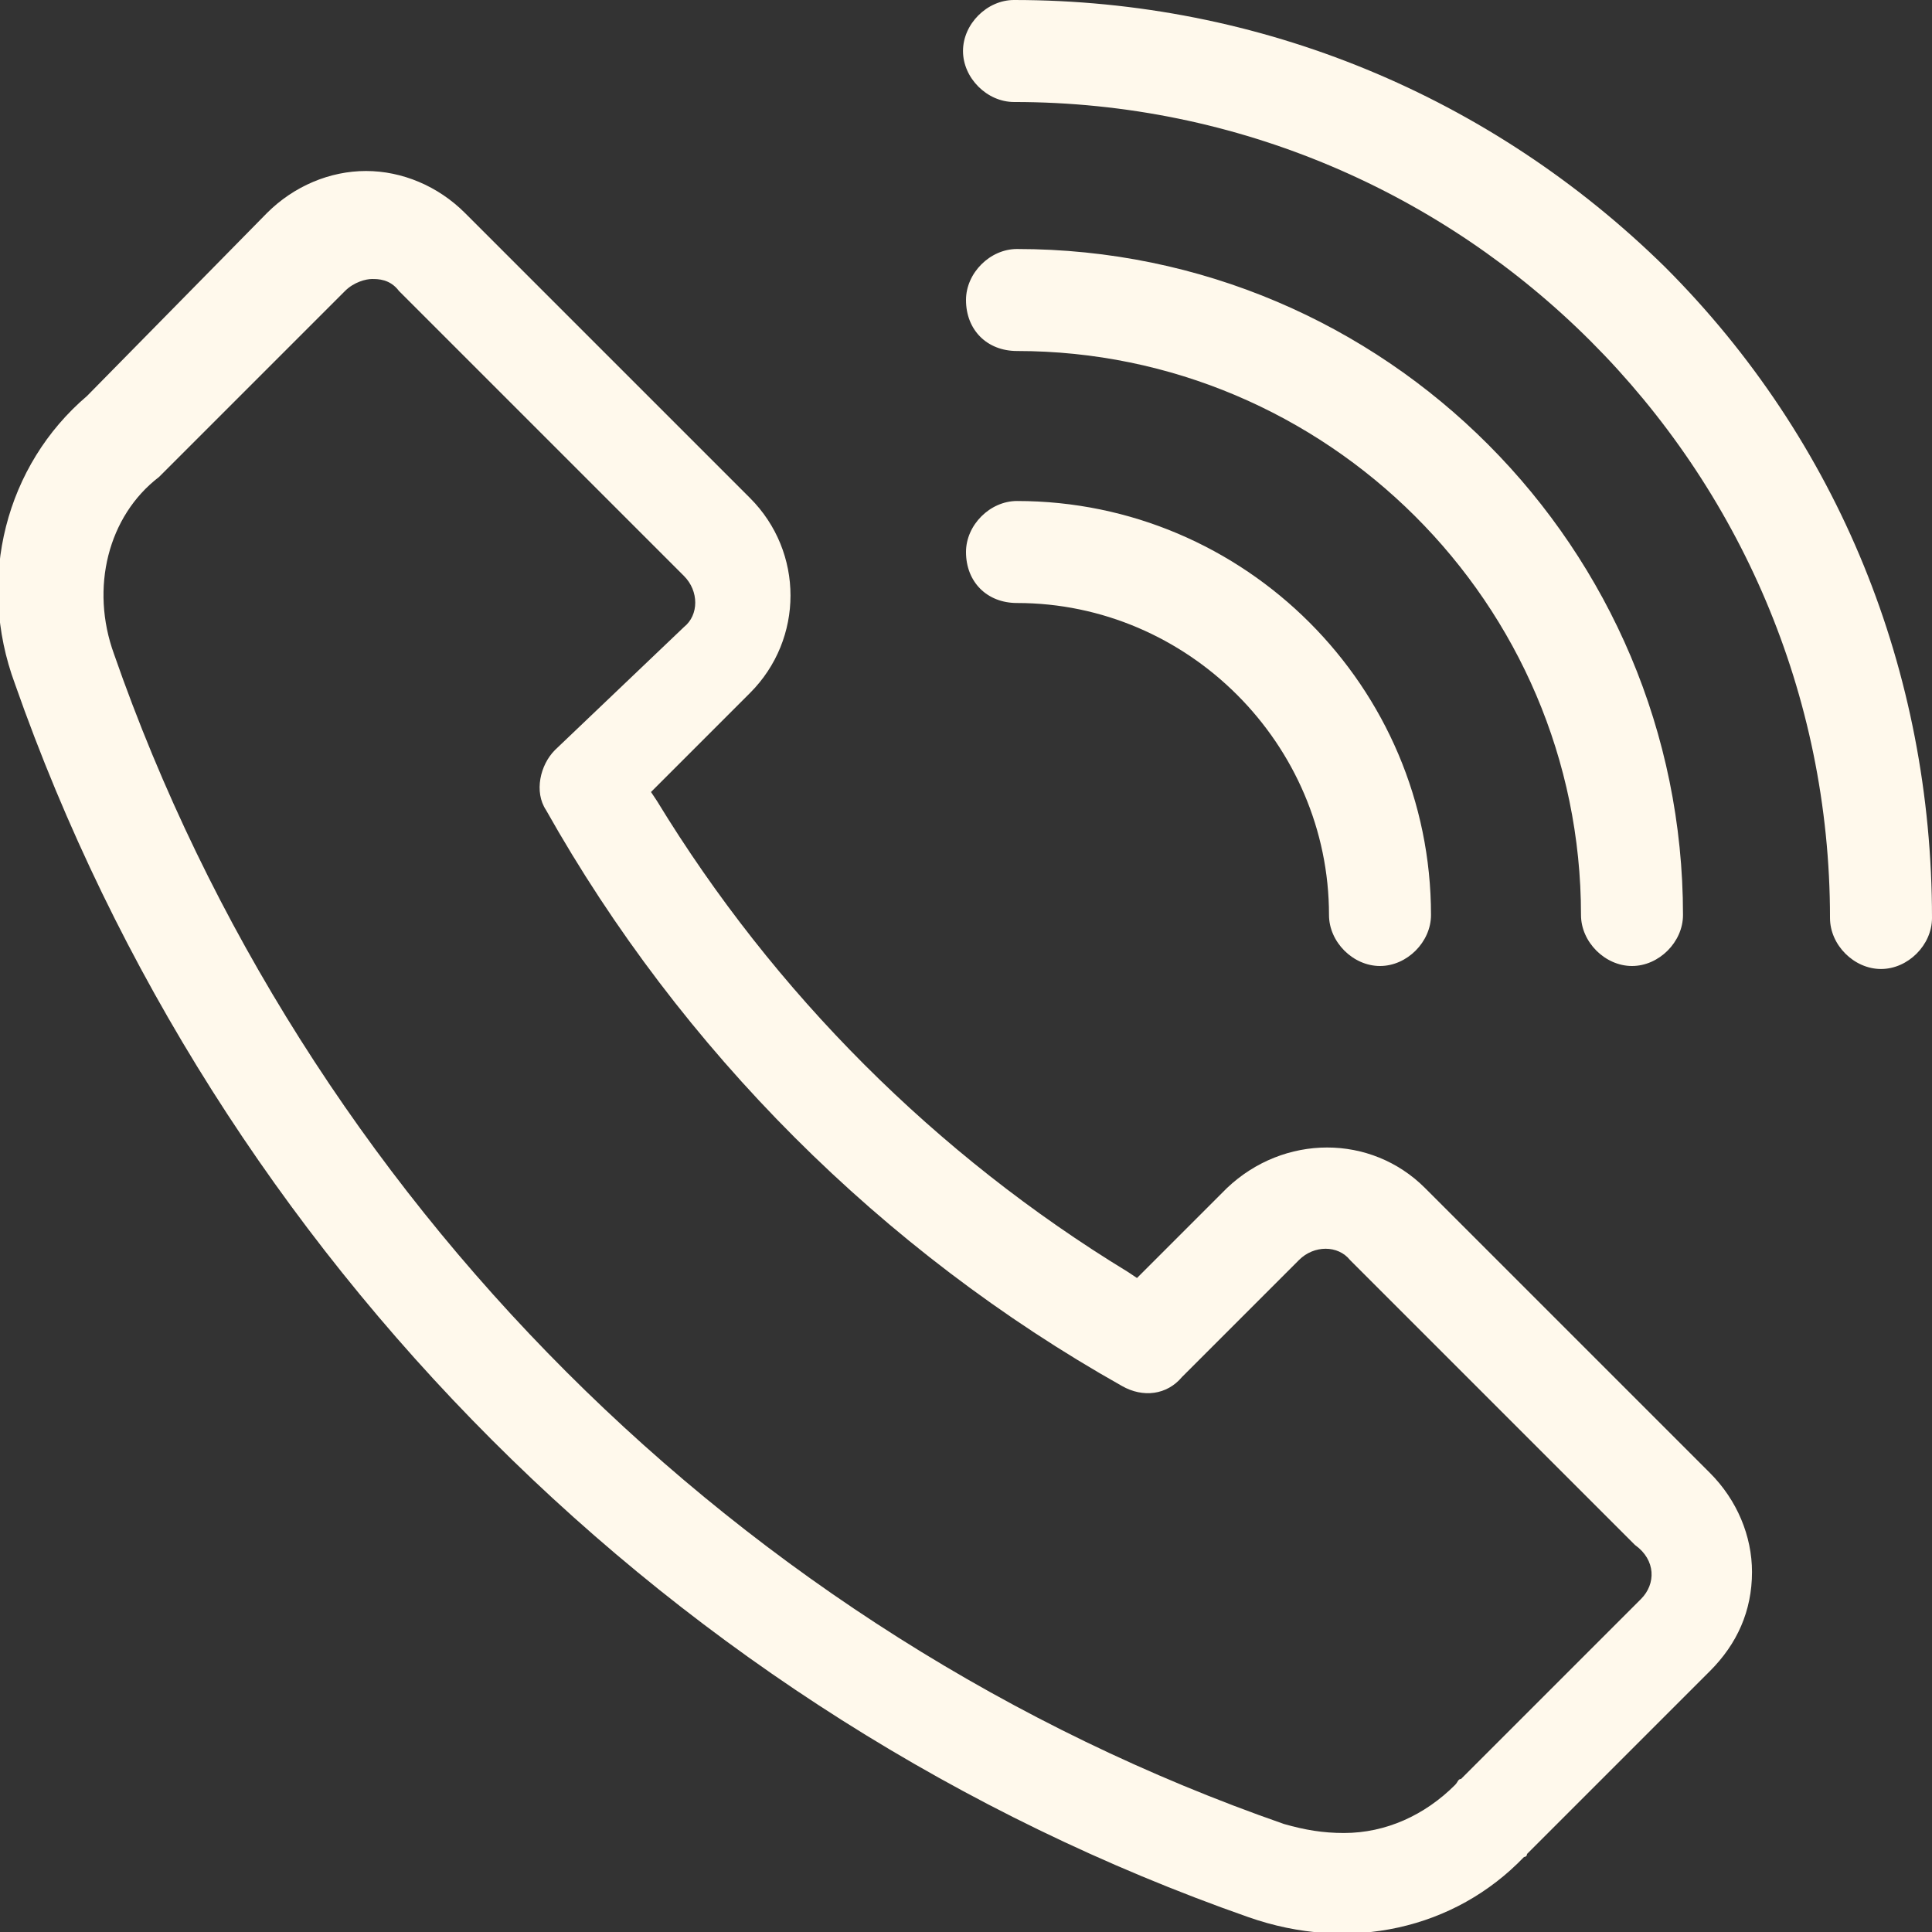
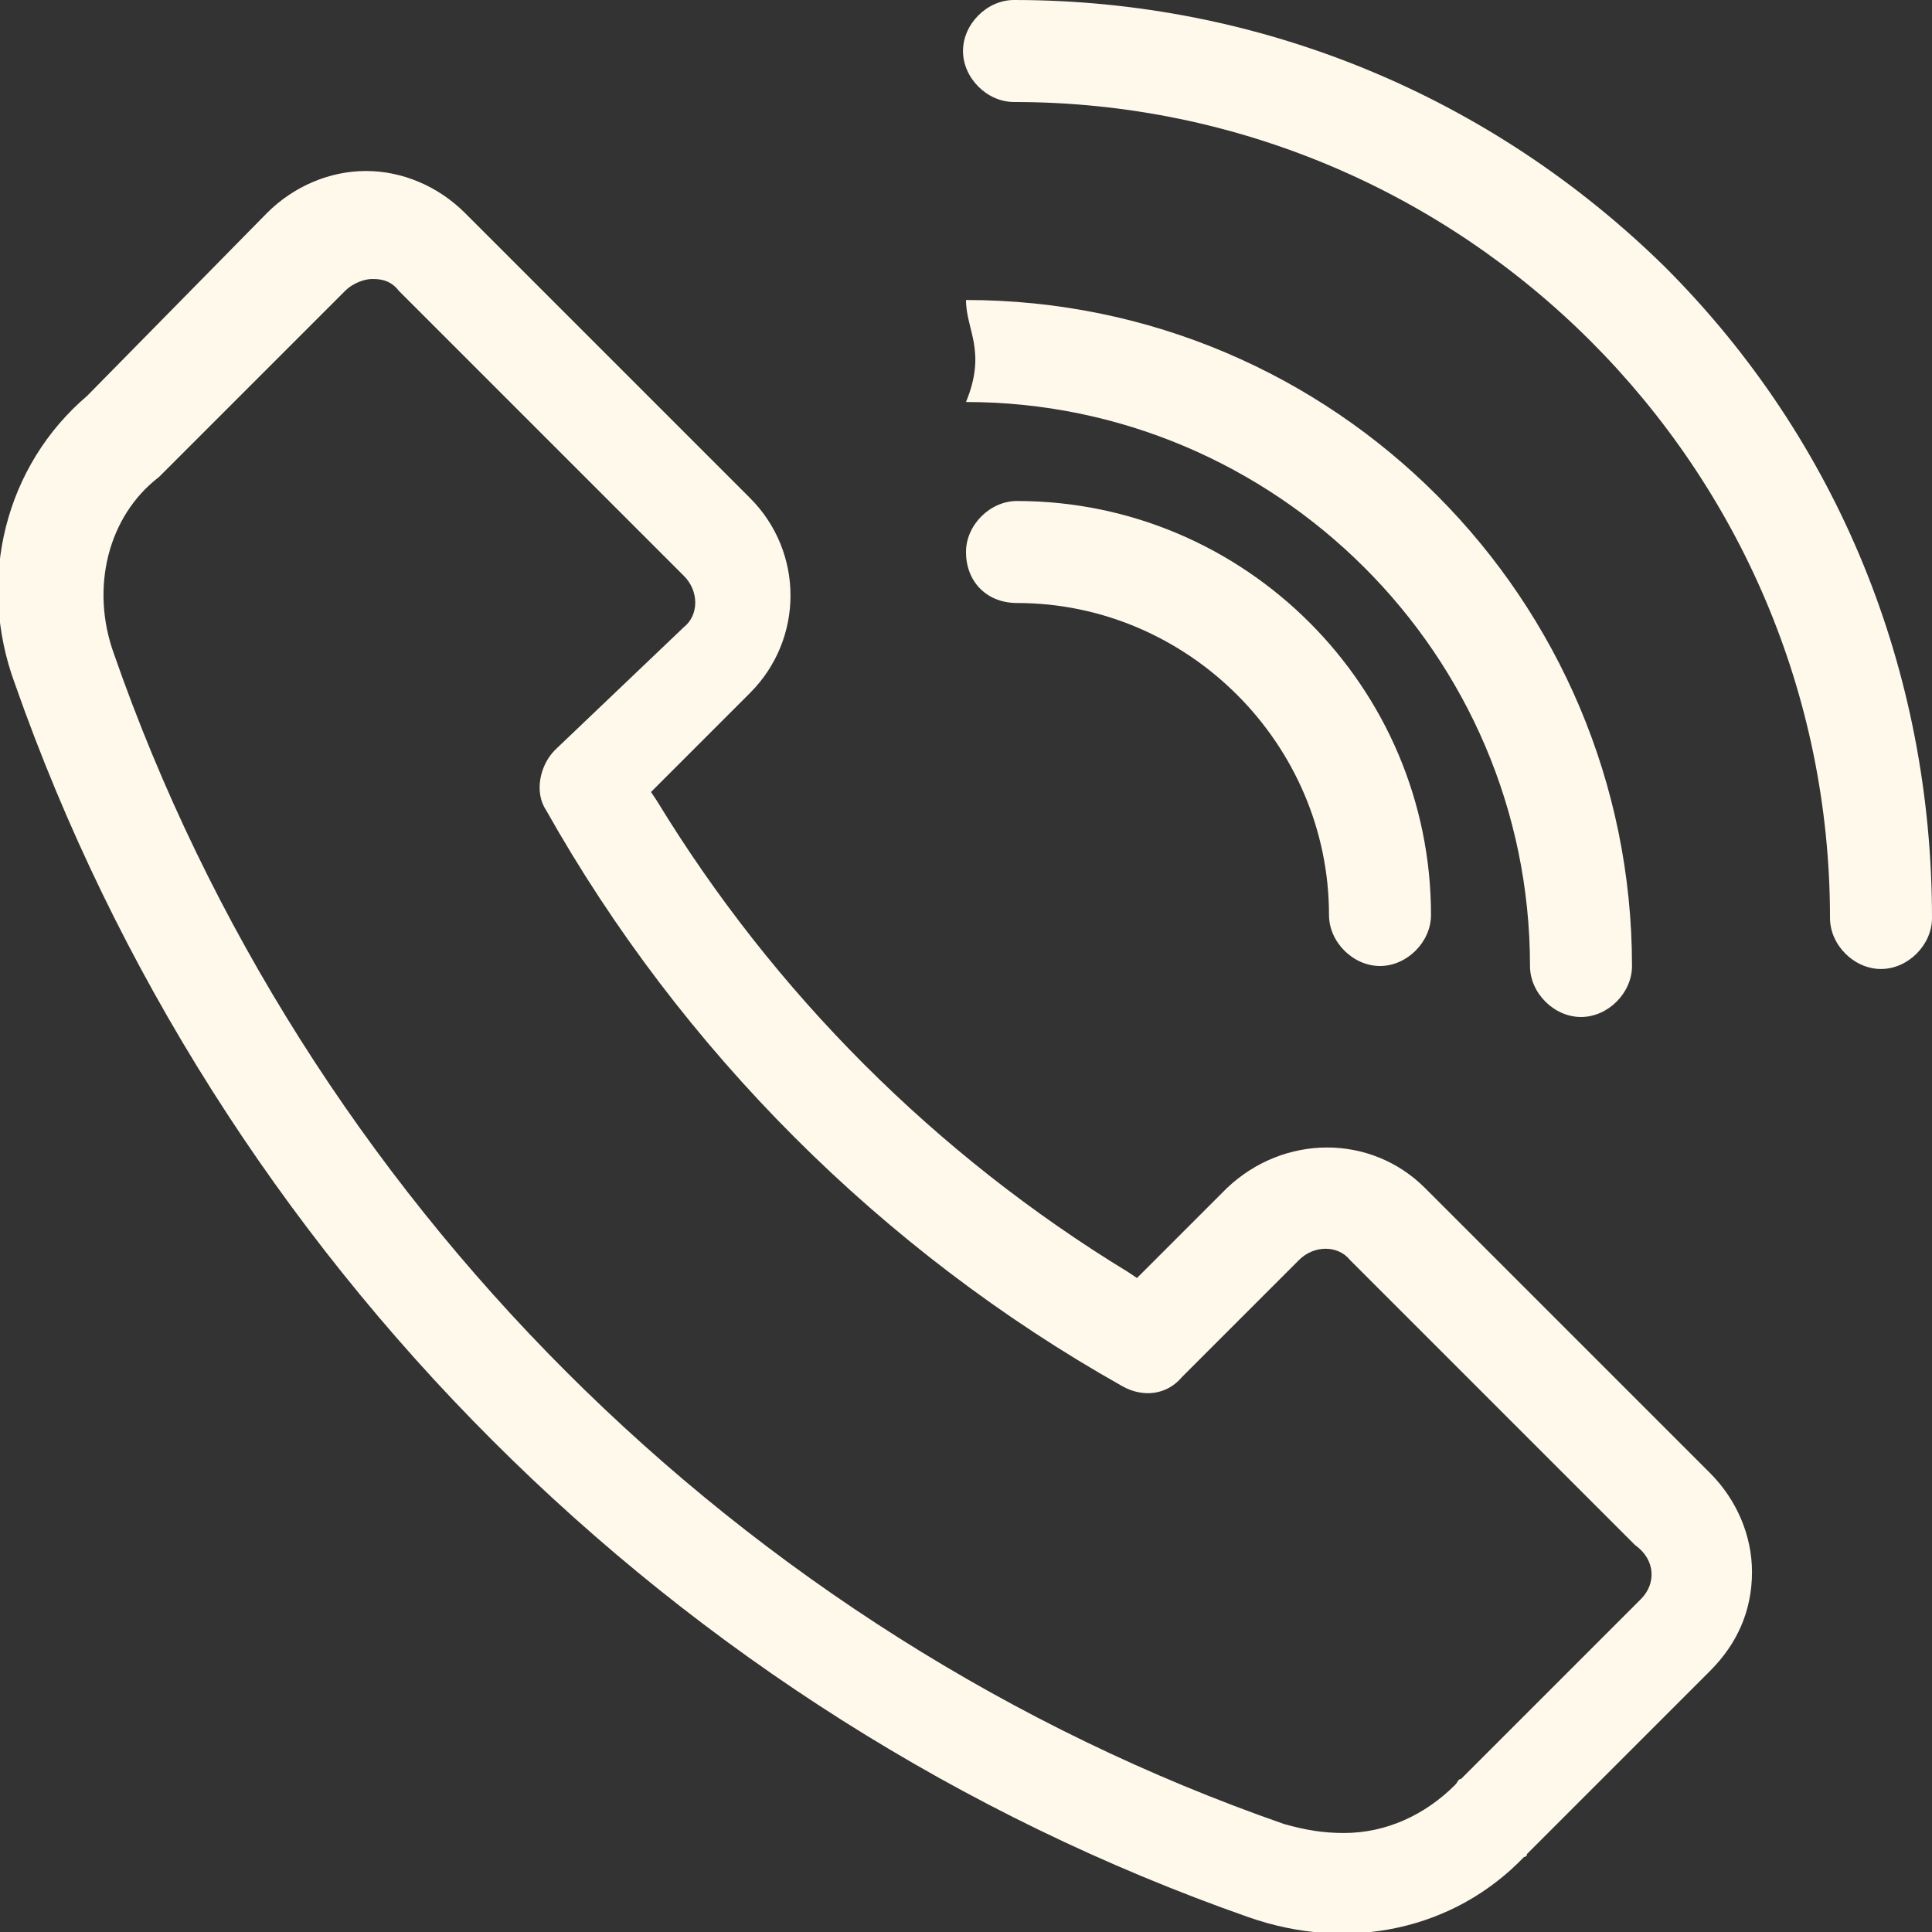
<svg xmlns="http://www.w3.org/2000/svg" version="1.1" id="Laag_1" x="0px" y="0px" viewBox="0 0 64.4 64.4" style="enable-background:new 0 0 64.4 64.4;" xml:space="preserve">
  <rect x="0" y="0" width="64.4" height="64.4" fill="#333333" stroke="none" />
  <style type="text/css">
	.st0{fill:#FFF9EC;}
</style>
-   <path class="st0" d="M47.5,39.6c-1.8-1.8-4.7-1.8-6.6,0l-3,3l-0.3-0.2c-6.4-3.9-11.8-9.3-15.7-15.7l-0.2-0.3l3.3-3.3  c1.8-1.8,1.8-4.7,0-6.5l-9.5-9.5c-0.9-0.9-2.1-1.4-3.3-1.4c-1.2,0-2.4,0.5-3.3,1.4l-6,6.1c-2.7,2.3-3.7,6.1-2.4,9.6  c6.7,19.1,22,34.4,41.1,41.1c3.4,1.2,6.9,0.4,9.2-2l0,0c0,0,0.1,0,0.1-0.1l6.1-6.1c0.9-0.9,1.4-2,1.4-3.3c0-1.2-0.5-2.4-1.4-3.3  L47.5,39.6z M54.7,53.3l-6,6l0,0c-0.1,0-0.1,0.1-0.2,0.2c-1,1-2.3,1.6-3.7,1.6c-0.7,0-1.3-0.1-2-0.3c-18.1-6.3-32.7-20.9-39-39  c-0.8-2.2-0.2-4.6,1.5-5.9c0,0,0.1-0.1,0.1-0.1l6.1-6.1c0.3-0.3,0.7-0.4,0.9-0.4c0.2,0,0.6,0,0.9,0.4l9.5,9.5c0.5,0.5,0.5,1.3,0,1.7  L18.5,25c-0.5,0.5-0.7,1.4-0.3,2c4.5,8,11.2,14.7,19.2,19.2c0.7,0.4,1.5,0.3,2-0.3l3.9-3.9c0.5-0.5,1.3-0.5,1.7,0l9.5,9.5  C55.2,52,55.2,52.8,54.7,53.3z M32.2,18.4c0-0.9,0.8-1.7,1.7-1.7c7.6,0,13.8,6.2,13.8,13.8c0,0.9-0.8,1.7-1.7,1.7  c-0.9,0-1.7-0.8-1.7-1.7c0-5.7-4.7-10.4-10.4-10.4C32.9,20.1,32.2,19.4,32.2,18.4z M32.2,10c0-0.9,0.8-1.7,1.7-1.7  c12.3,0,22.2,10,22.2,22.2c0,0.9-0.8,1.7-1.7,1.7c-0.9,0-1.7-0.8-1.7-1.7c0-10.4-8.5-18.8-18.8-18.8C32.9,11.7,32.2,11,32.2,10z   M64.4,30.6c0,0.9-0.8,1.7-1.7,1.7c-0.9,0-1.7-0.8-1.7-1.7c0-15-12.2-27.2-27.2-27.2c-0.9,0-1.7-0.8-1.7-1.7c0-0.9,0.8-1.7,1.7-1.7  C42,0,49.7,3.2,55.5,8.9C61.3,14.7,64.4,22.4,64.4,30.6z" />
+   <path class="st0" d="M47.5,39.6c-1.8-1.8-4.7-1.8-6.6,0l-3,3l-0.3-0.2c-6.4-3.9-11.8-9.3-15.7-15.7l-0.2-0.3l3.3-3.3  c1.8-1.8,1.8-4.7,0-6.5l-9.5-9.5c-0.9-0.9-2.1-1.4-3.3-1.4c-1.2,0-2.4,0.5-3.3,1.4l-6,6.1c-2.7,2.3-3.7,6.1-2.4,9.6  c6.7,19.1,22,34.4,41.1,41.1c3.4,1.2,6.9,0.4,9.2-2l0,0c0,0,0.1,0,0.1-0.1l6.1-6.1c0.9-0.9,1.4-2,1.4-3.3c0-1.2-0.5-2.4-1.4-3.3  L47.5,39.6z M54.7,53.3l-6,6l0,0c-0.1,0-0.1,0.1-0.2,0.2c-1,1-2.3,1.6-3.7,1.6c-0.7,0-1.3-0.1-2-0.3c-18.1-6.3-32.7-20.9-39-39  c-0.8-2.2-0.2-4.6,1.5-5.9c0,0,0.1-0.1,0.1-0.1l6.1-6.1c0.3-0.3,0.7-0.4,0.9-0.4c0.2,0,0.6,0,0.9,0.4l9.5,9.5c0.5,0.5,0.5,1.3,0,1.7  L18.5,25c-0.5,0.5-0.7,1.4-0.3,2c4.5,8,11.2,14.7,19.2,19.2c0.7,0.4,1.5,0.3,2-0.3l3.9-3.9c0.5-0.5,1.3-0.5,1.7,0l9.5,9.5  C55.2,52,55.2,52.8,54.7,53.3z M32.2,18.4c0-0.9,0.8-1.7,1.7-1.7c7.6,0,13.8,6.2,13.8,13.8c0,0.9-0.8,1.7-1.7,1.7  c-0.9,0-1.7-0.8-1.7-1.7c0-5.7-4.7-10.4-10.4-10.4C32.9,20.1,32.2,19.4,32.2,18.4z M32.2,10c12.3,0,22.2,10,22.2,22.2c0,0.9-0.8,1.7-1.7,1.7c-0.9,0-1.7-0.8-1.7-1.7c0-10.4-8.5-18.8-18.8-18.8C32.9,11.7,32.2,11,32.2,10z   M64.4,30.6c0,0.9-0.8,1.7-1.7,1.7c-0.9,0-1.7-0.8-1.7-1.7c0-15-12.2-27.2-27.2-27.2c-0.9,0-1.7-0.8-1.7-1.7c0-0.9,0.8-1.7,1.7-1.7  C42,0,49.7,3.2,55.5,8.9C61.3,14.7,64.4,22.4,64.4,30.6z" />
</svg>